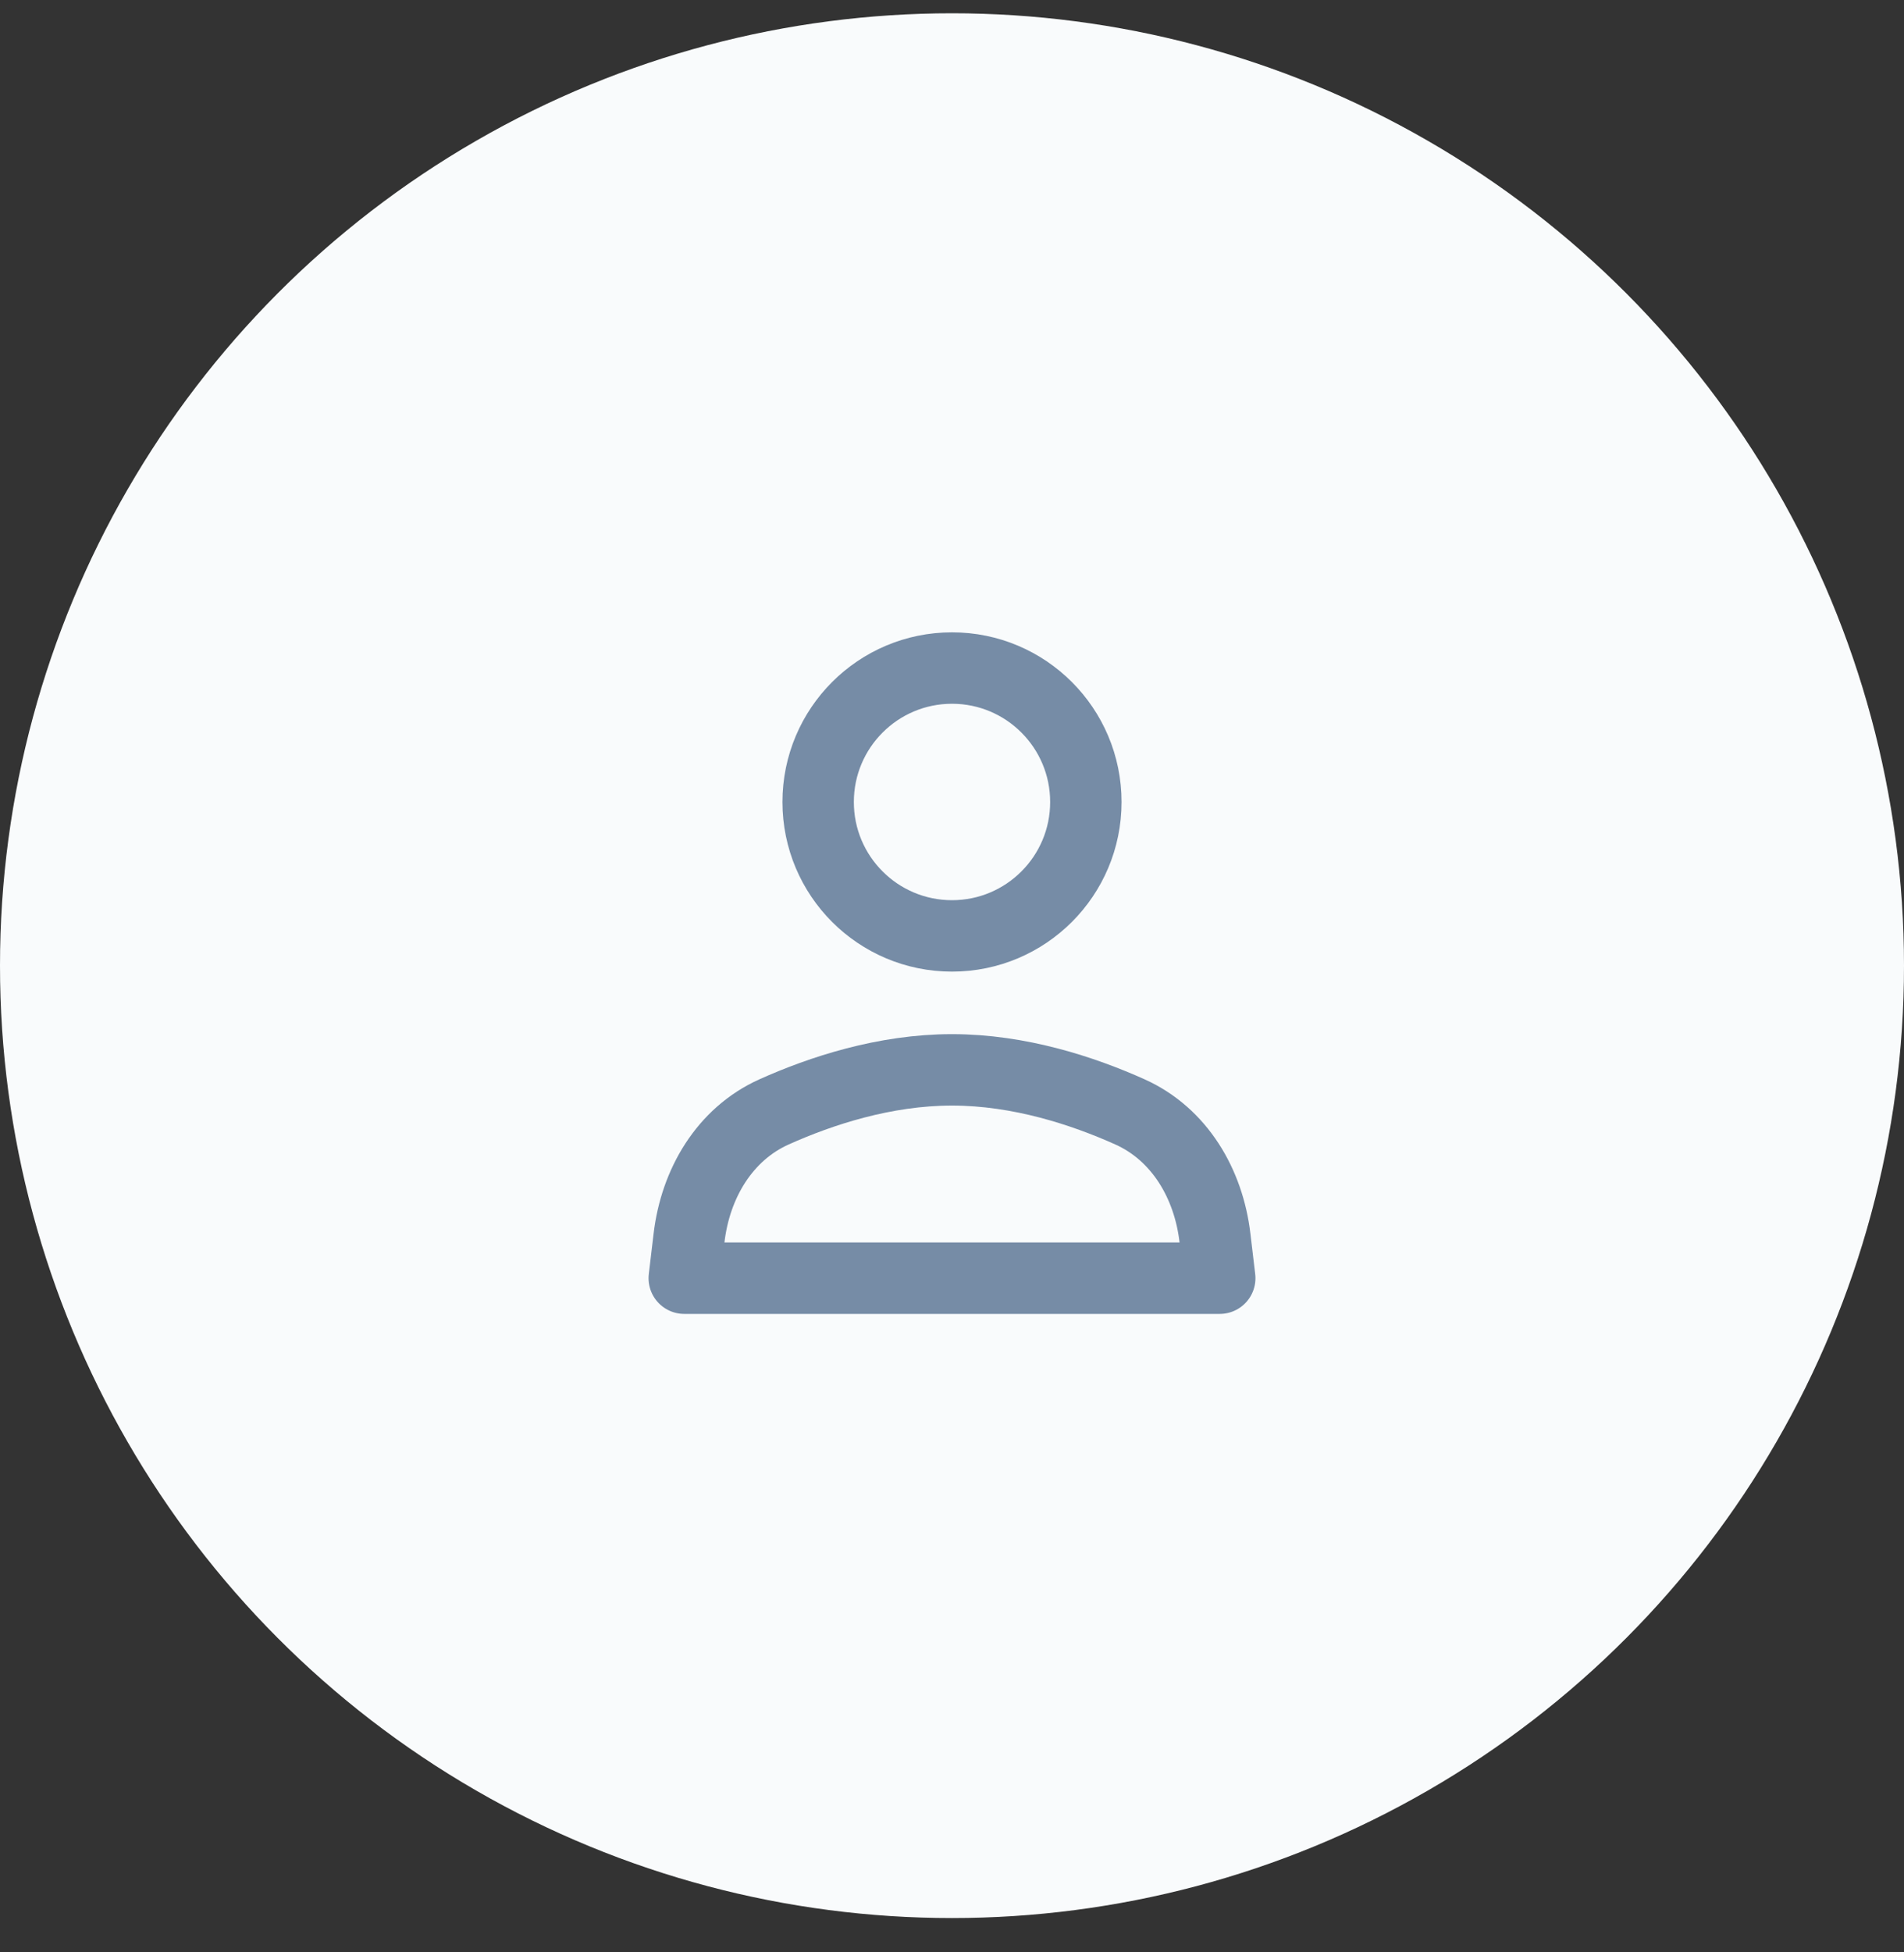
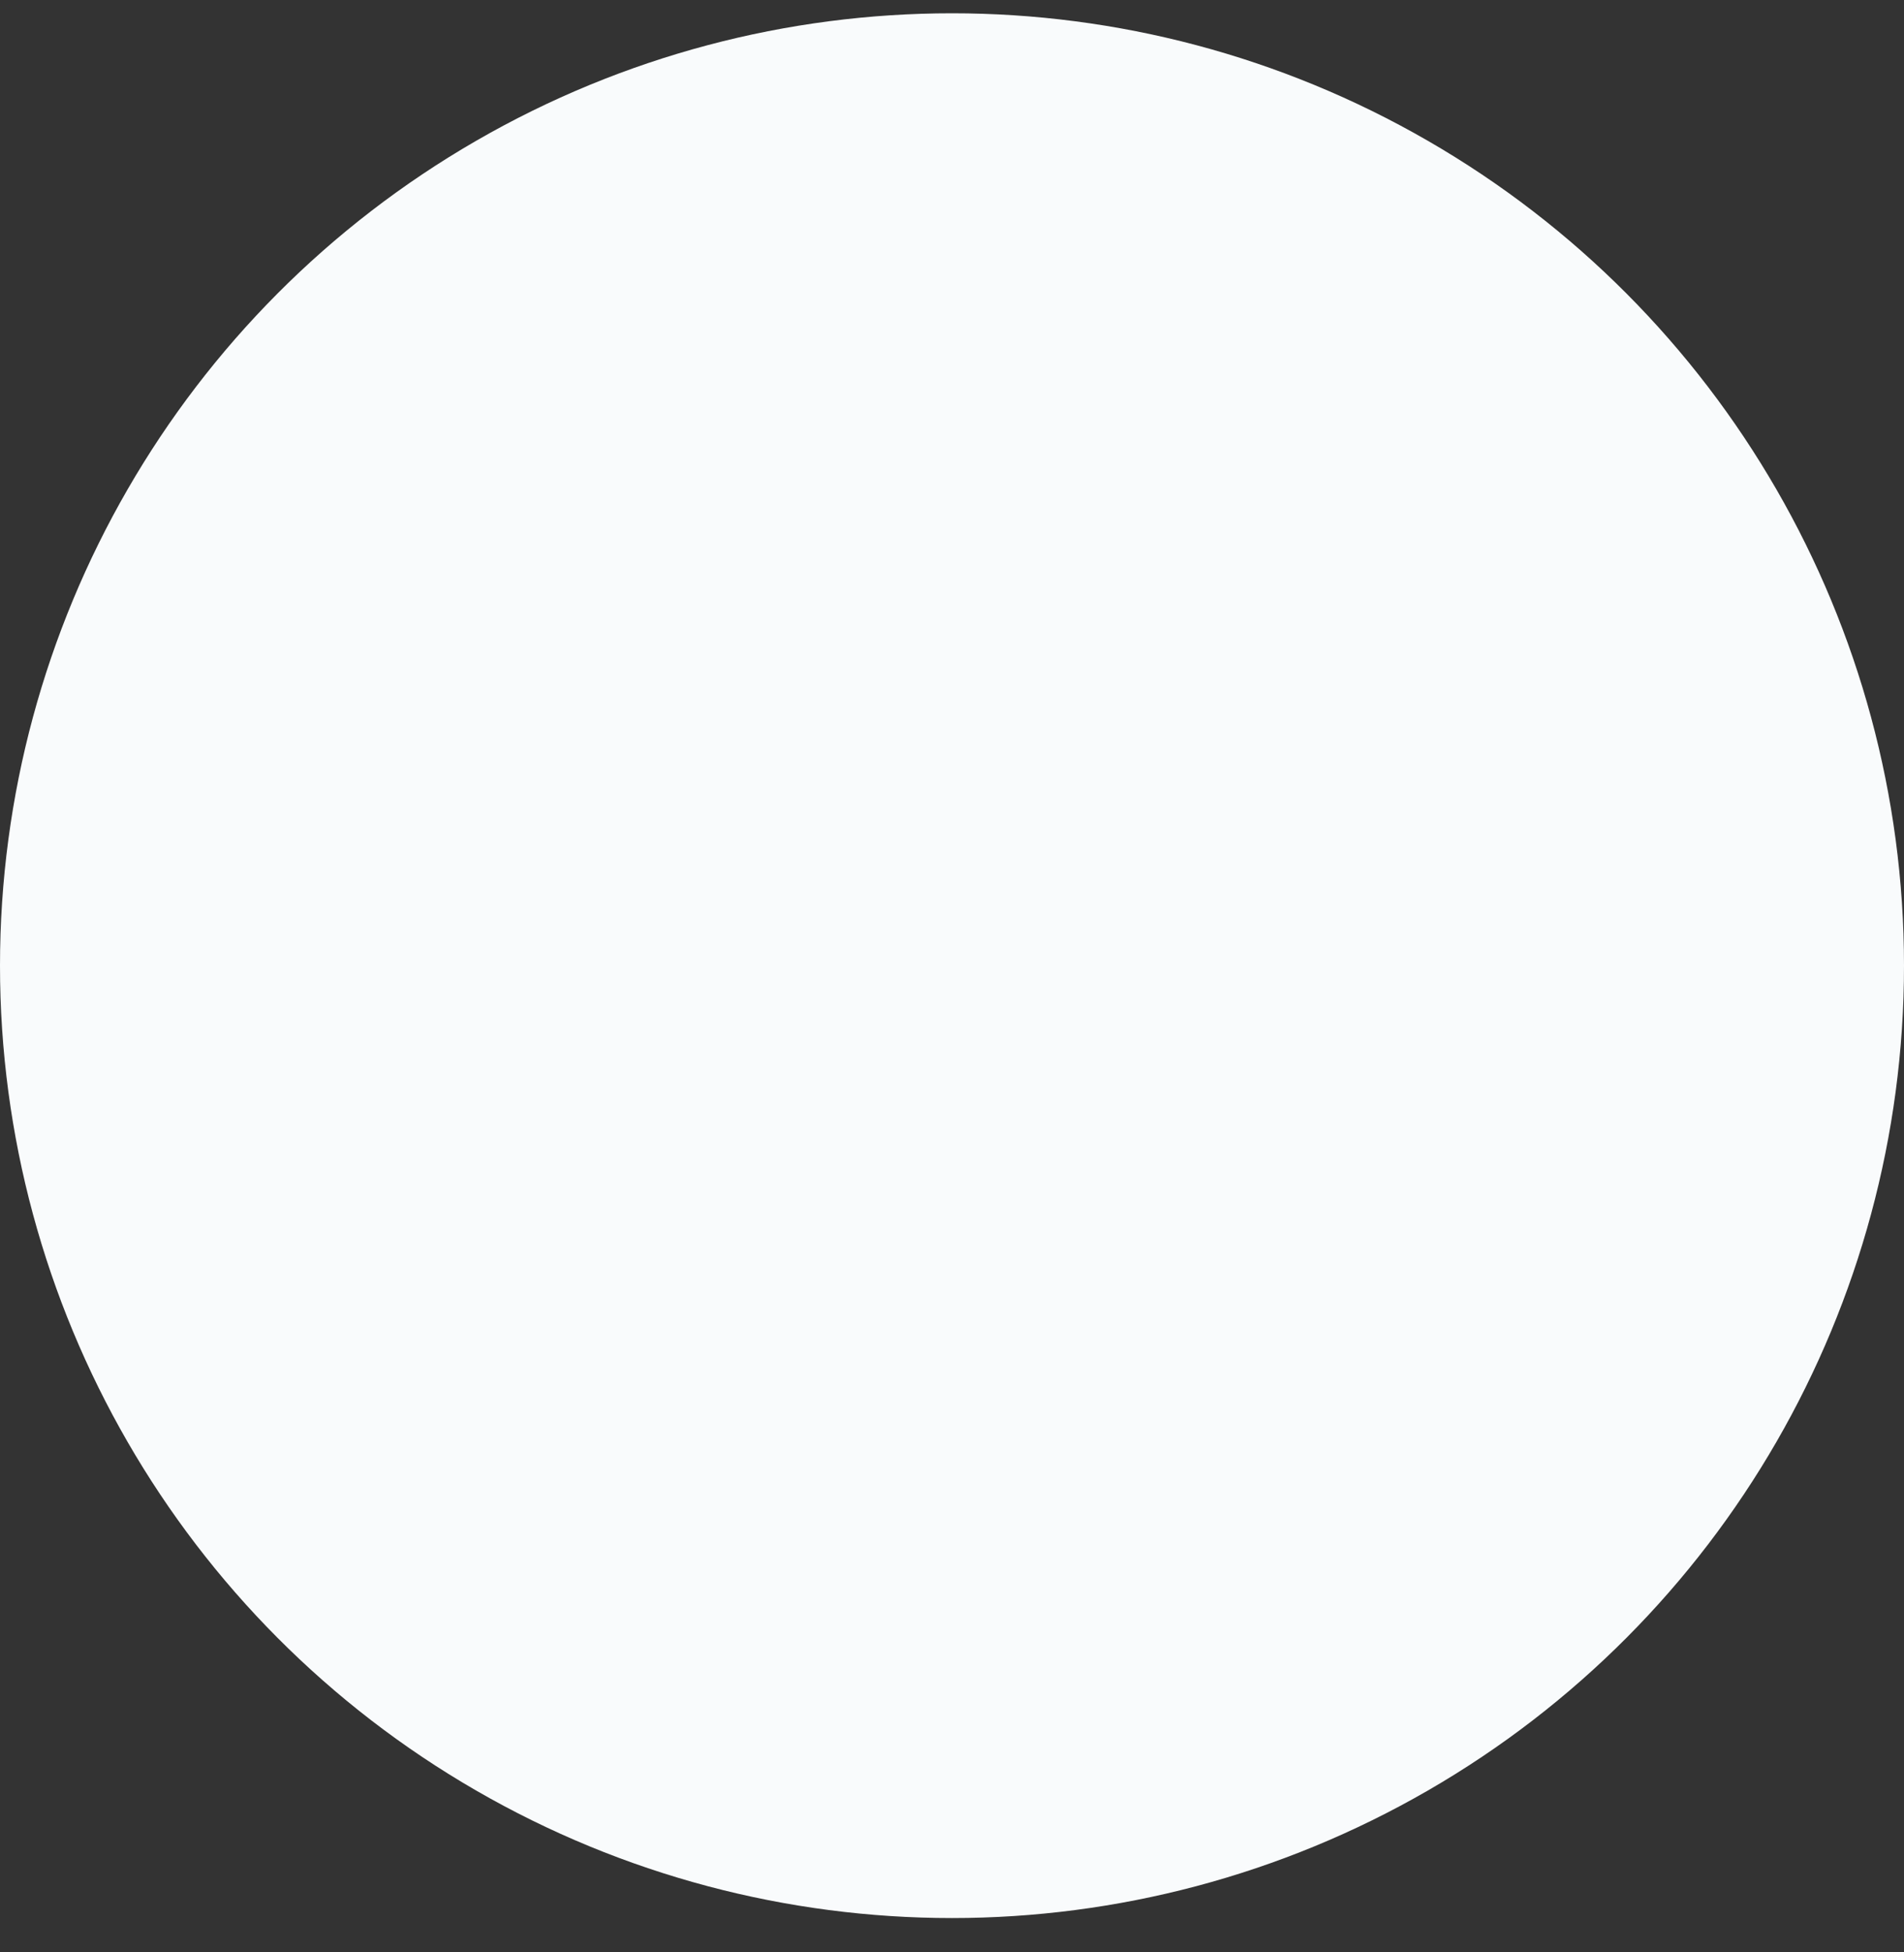
<svg xmlns="http://www.w3.org/2000/svg" width="40" height="41" viewBox="0 0 40 41" fill="none">
  <rect x="0" y="0" width="40" height="41" fill="#333333" stroke="none" />
  <circle cx="20" cy="20.279" r="20" fill="#F9FBFC" />
-   <path d="M23.737 23.349C22.758 22.91 21.419 22.467 20 22.467C18.581 22.467 17.242 22.91 16.263 23.349C15.22 23.817 14.611 24.857 14.476 25.992L14.375 26.842H25.625L25.524 25.992C25.39 24.857 24.78 23.817 23.737 23.349Z" stroke="#768CA6" stroke-width="1.5" stroke-linecap="round" stroke-linejoin="round" />
-   <path d="M20 19.654C21.553 19.654 22.812 18.395 22.812 16.842C22.812 15.289 21.553 14.029 20 14.029C18.447 14.029 17.188 15.289 17.188 16.842C17.188 18.395 18.447 19.654 20 19.654Z" stroke="#768CA6" stroke-width="1.5" stroke-linecap="round" stroke-linejoin="round" />
</svg>